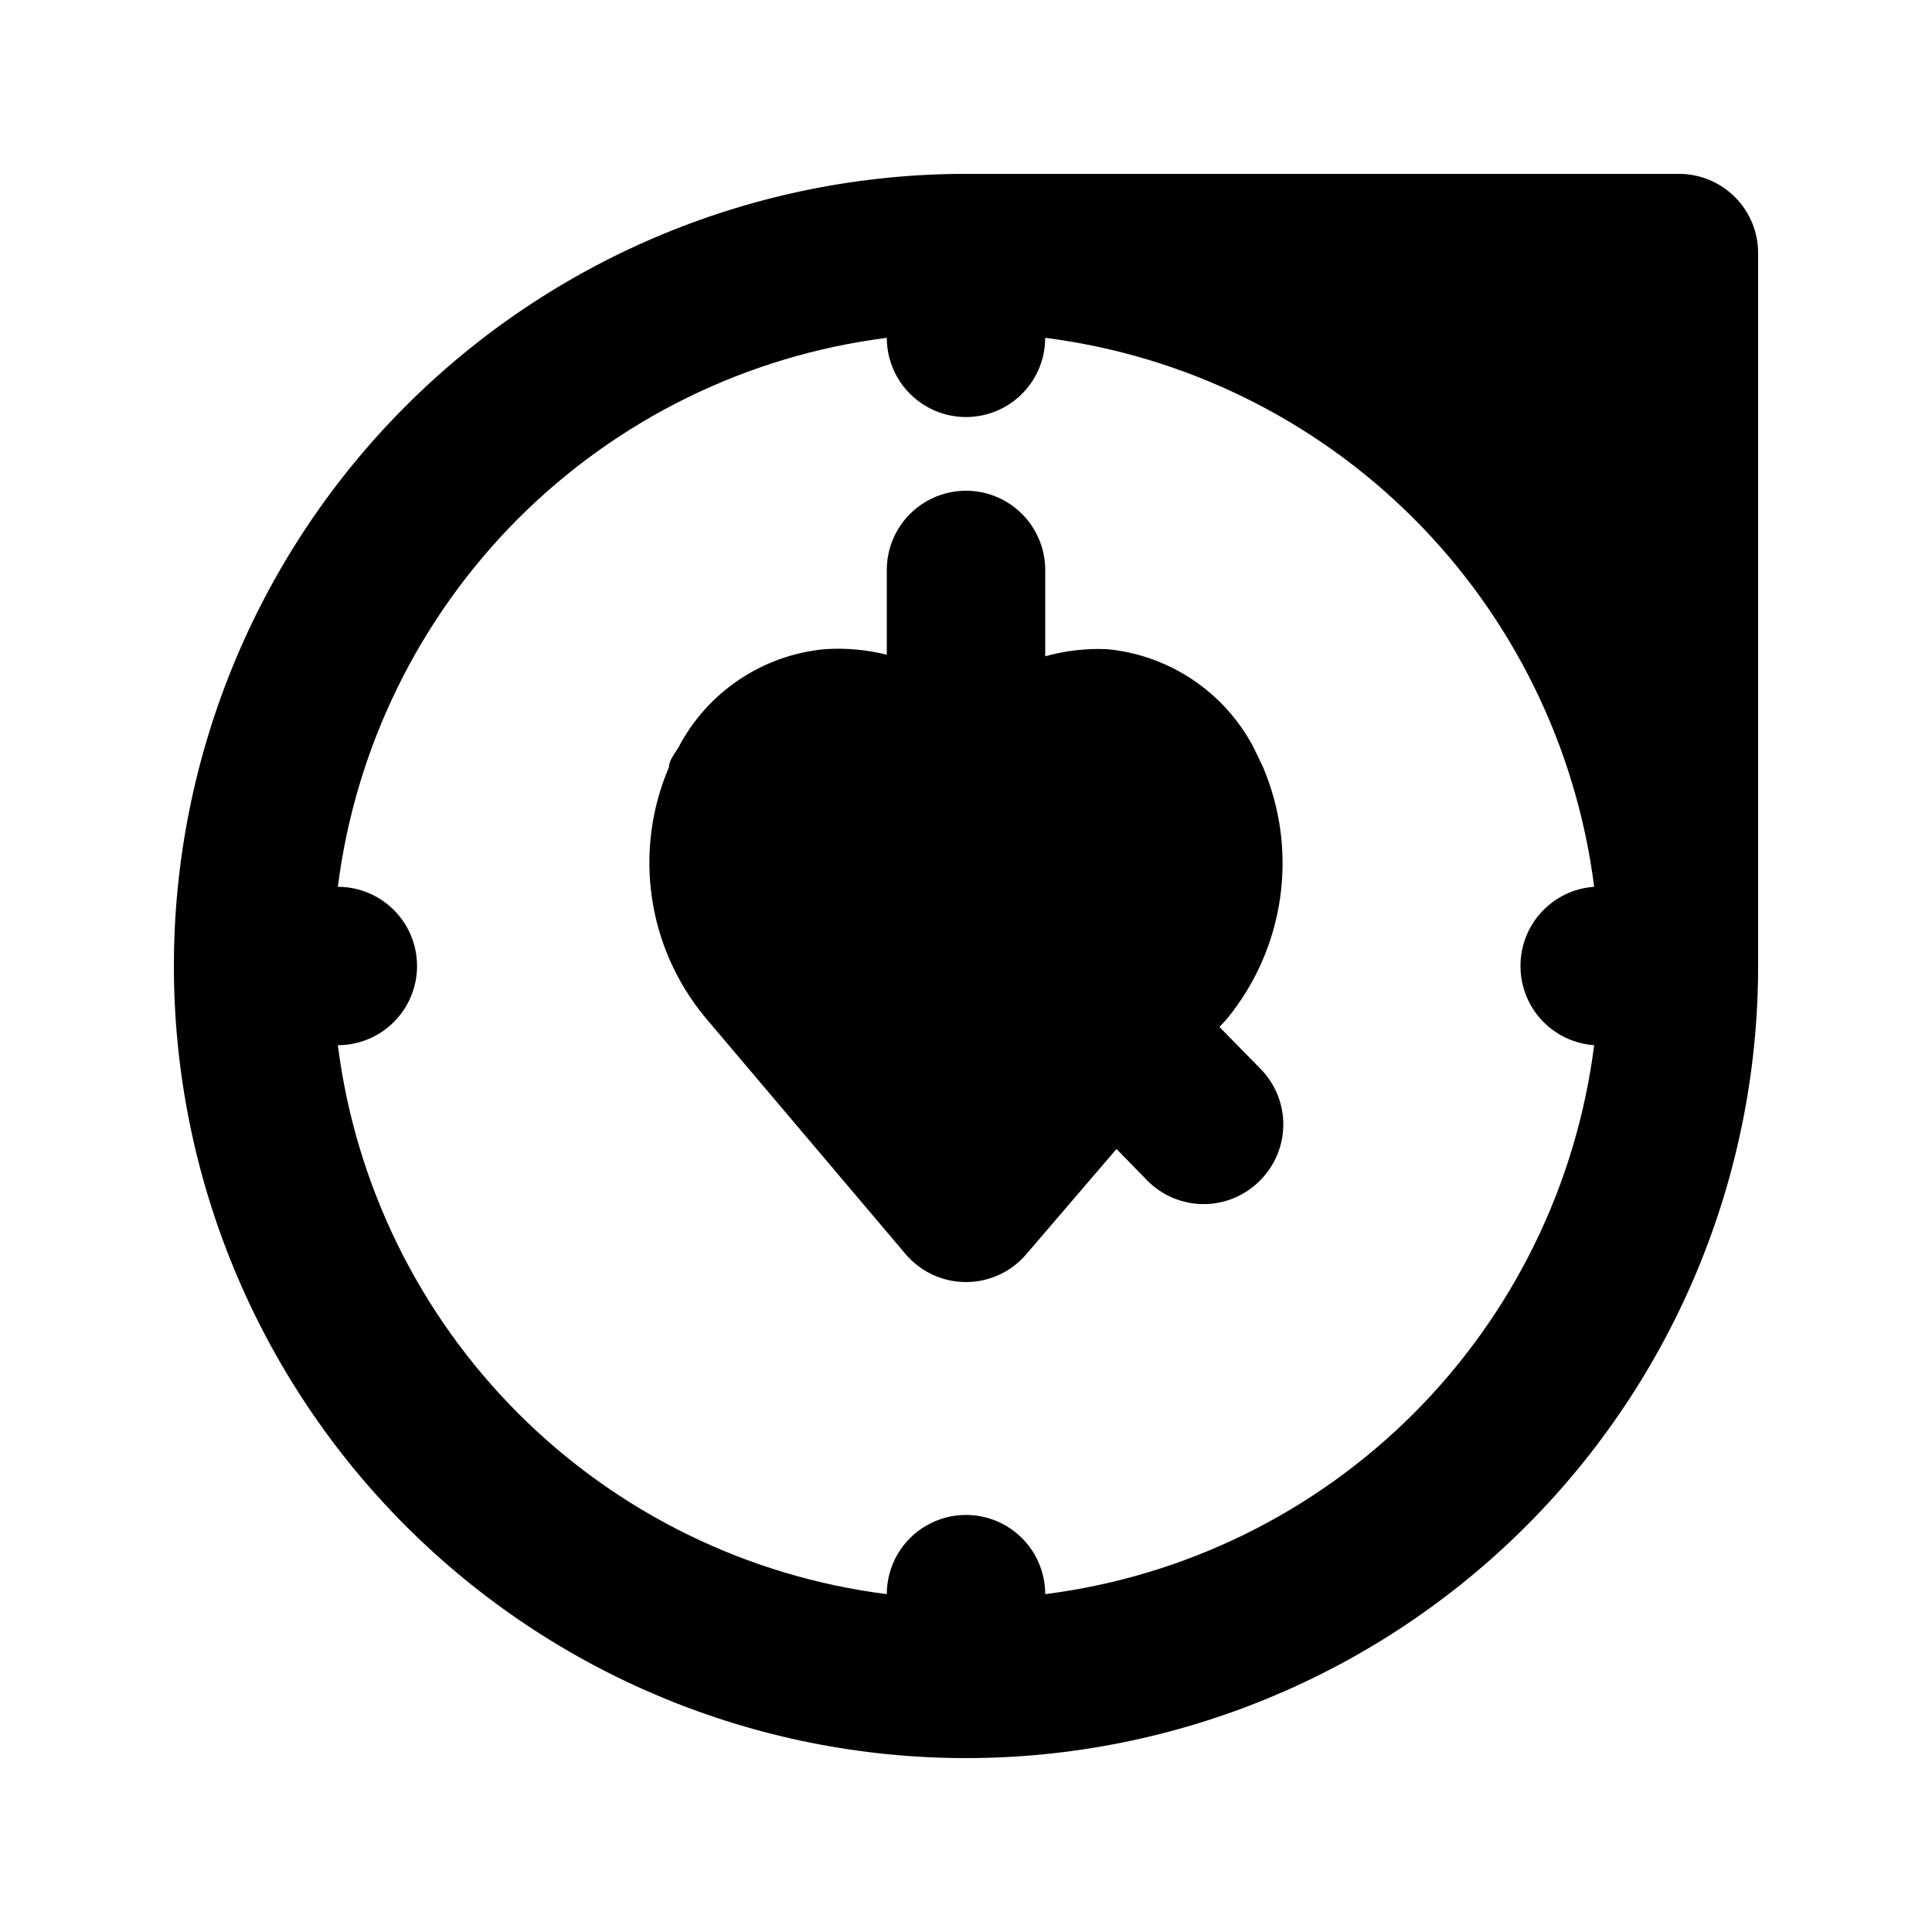
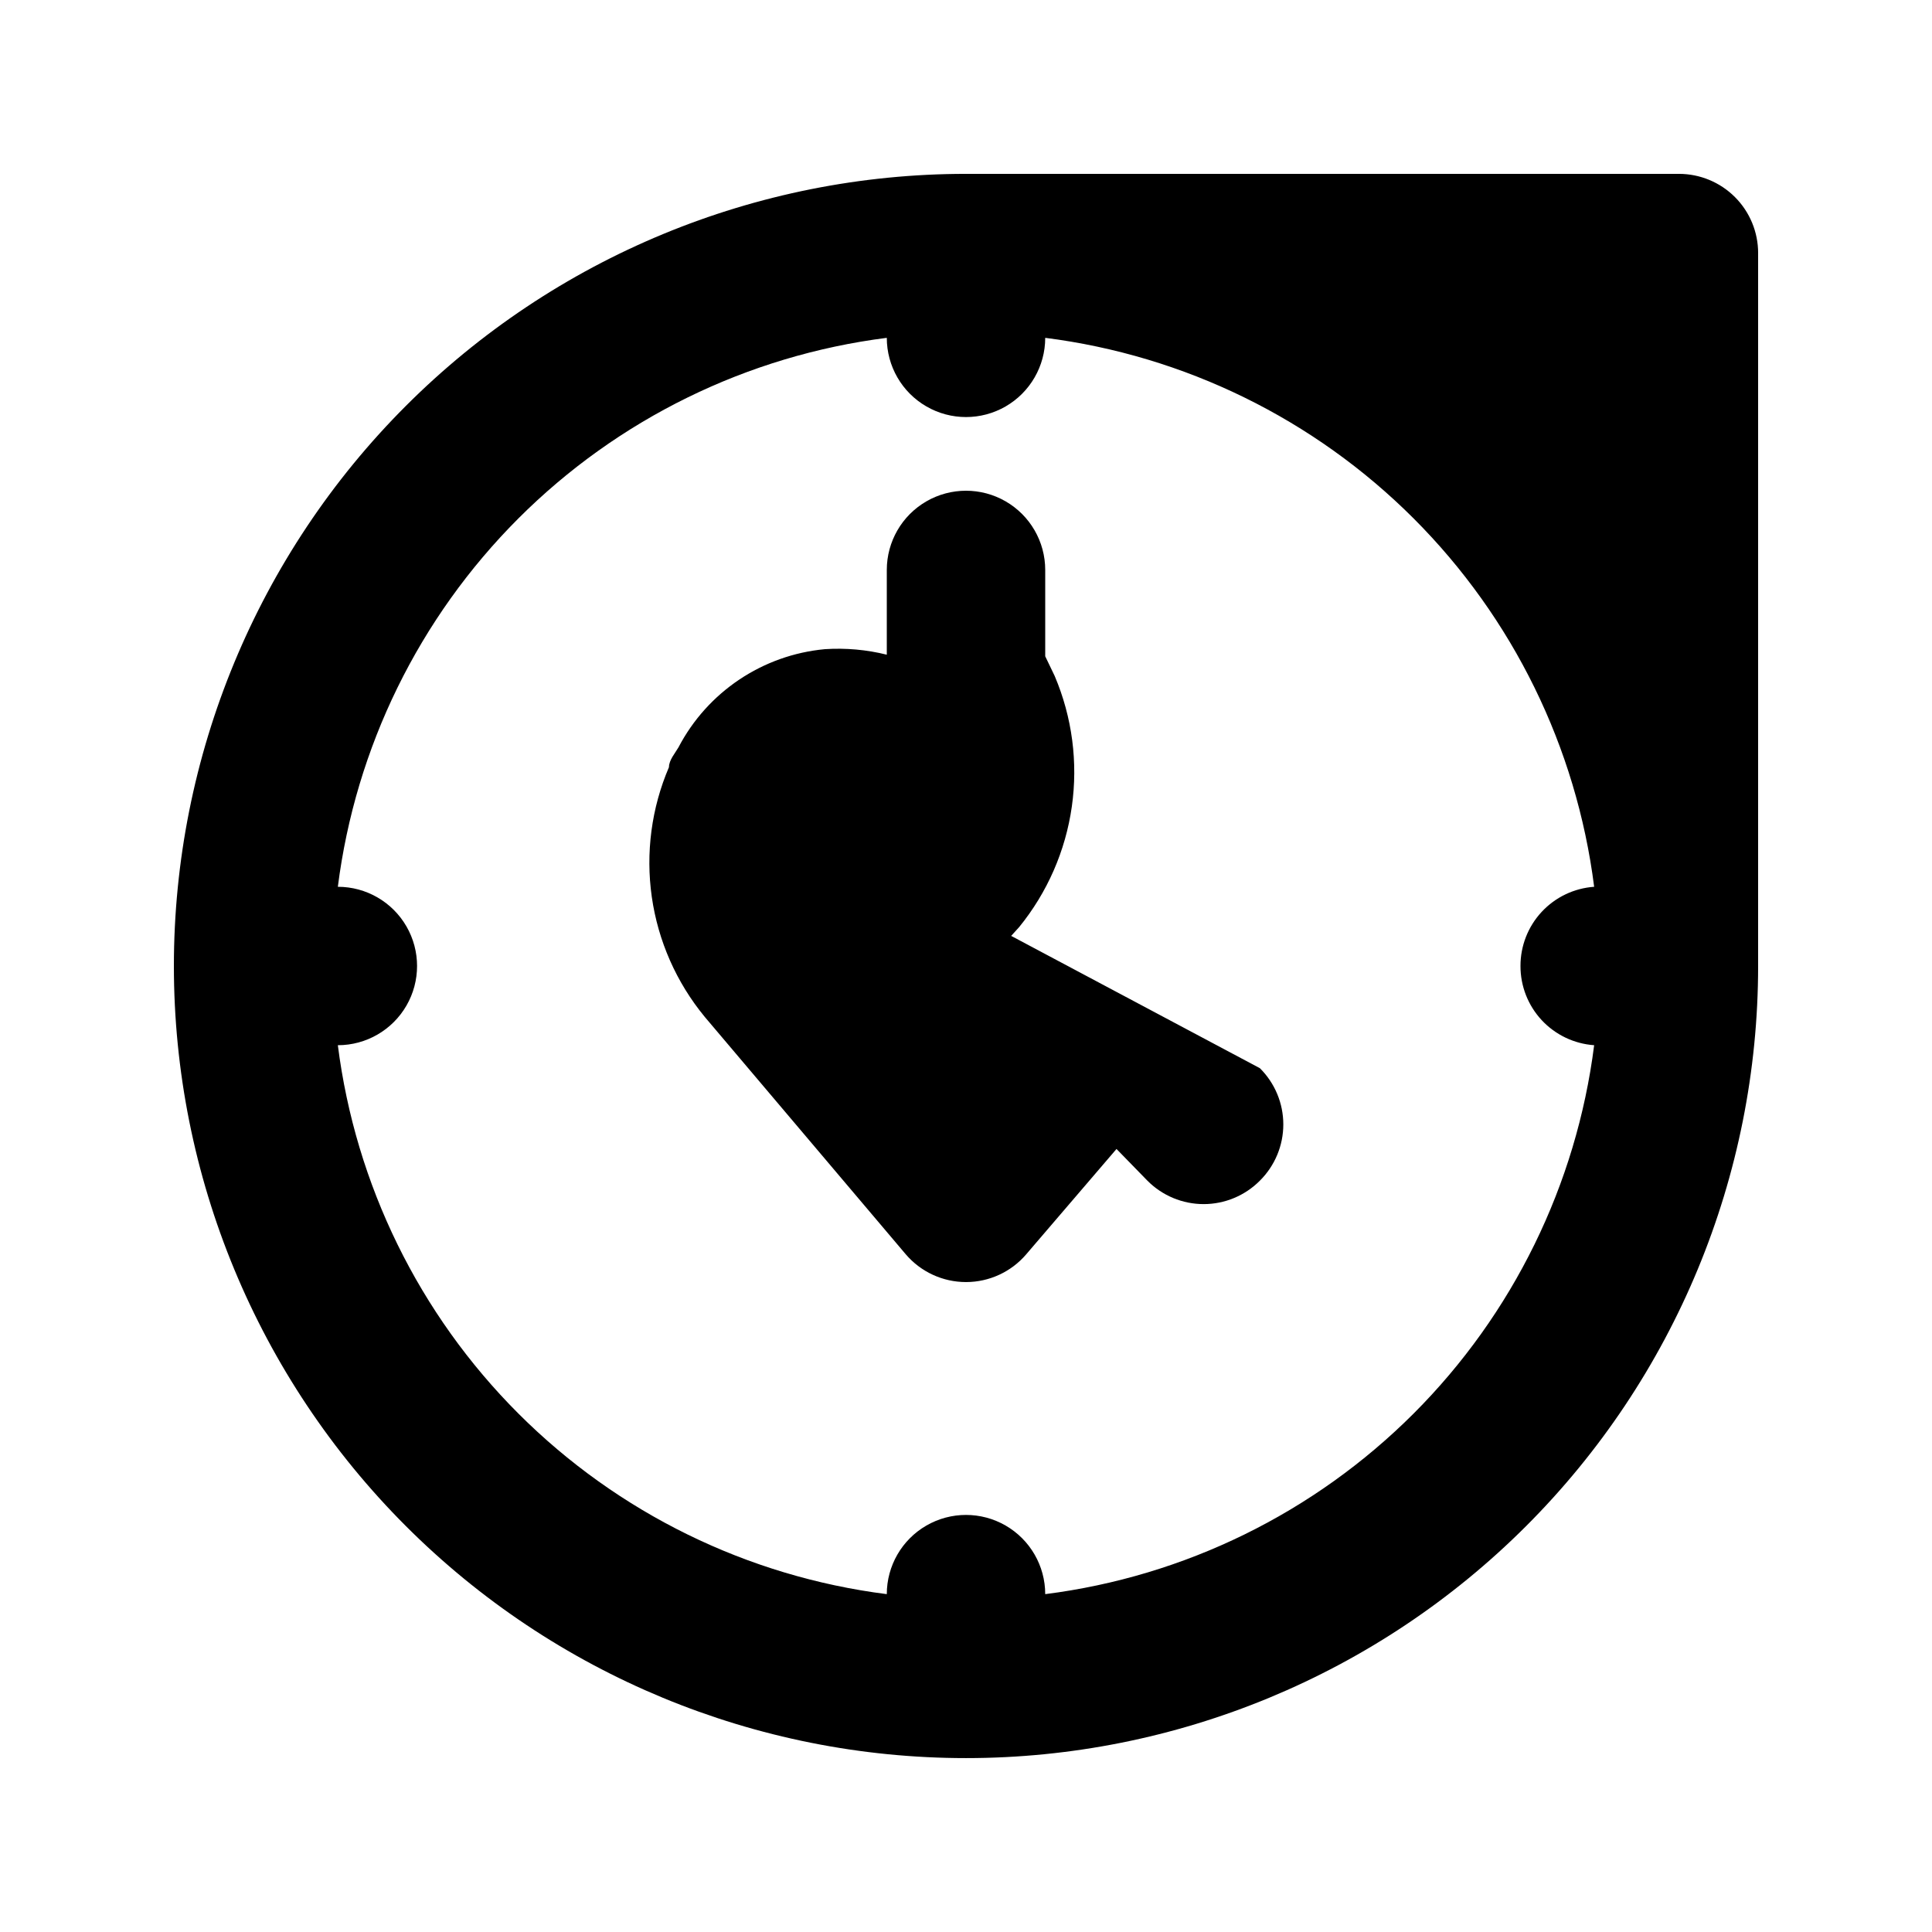
<svg xmlns="http://www.w3.org/2000/svg" fill="#000000" width="800px" height="800px" version="1.1" viewBox="144 144 512 512">
-   <path d="m477.88 427.08c3.973 3.941 6.211 9.309 6.211 14.906 0 5.594-2.238 10.961-6.211 14.902-3.941 3.973-9.309 6.211-14.902 6.211-5.598 0-10.965-2.238-14.906-6.211l-8.188-8.398-23.93 27.918v0.004c-3.988 4.664-9.816 7.348-15.953 7.348s-11.969-2.684-15.957-7.348l-53.32-62.977h0.004c-7.488-9.098-12.328-20.074-13.996-31.738-1.664-11.664-0.094-23.559 4.547-34.387 0-1.891 1.68-3.777 2.519-5.246v-0.004c7.691-14.699 22.312-24.5 38.836-26.027 5.5-0.355 11.023 0.137 16.375 1.469v-22.461c0-7.5 4-14.43 10.496-18.18 6.492-3.75 14.496-3.75 20.992 0 6.492 3.75 10.496 10.68 10.496 18.18v22.879c5.324-1.48 10.848-2.117 16.371-1.887 16.512 1.562 31.113 11.352 38.836 26.027l2.519 5.246v0.004c4.629 10.902 6.199 22.859 4.531 34.586-1.664 11.727-6.496 22.777-13.977 31.957l-2.098 2.309zm132.04-216.01v188.93c0 55.672-22.117 109.07-61.484 148.43-39.367 39.367-92.762 61.484-148.43 61.484-55.676 0-109.07-22.117-148.44-61.484-39.367-39.367-61.484-92.762-61.484-148.43 0-55.676 22.117-109.07 61.484-148.44s92.762-61.484 148.44-61.484h188.93-0.004c5.57 0 10.906 2.211 14.844 6.148s6.148 9.277 6.148 14.844zm-62.977 188.93c-0.012-5.324 1.996-10.453 5.621-14.348 3.625-3.898 8.594-6.273 13.902-6.644-4.684-36.949-21.52-71.289-47.852-97.625-26.336-26.332-60.676-43.168-97.621-47.852 0 7.5-4.004 14.43-10.496 18.18-6.496 3.75-14.5 3.75-20.992 0-6.496-3.75-10.496-10.68-10.496-18.18-36.949 4.684-71.289 21.52-97.625 47.852-26.332 26.336-43.168 60.676-47.852 97.625 7.5 0 14.43 4 18.18 10.496 3.75 6.492 3.75 14.496 0 20.992-3.75 6.492-10.68 10.496-18.18 10.496 4.684 36.945 21.52 71.285 47.852 97.621 26.336 26.332 60.676 43.168 97.625 47.852 0-7.5 4-14.43 10.496-18.18 6.492-3.75 14.496-3.75 20.992 0 6.492 3.75 10.496 10.68 10.496 18.18 36.945-4.684 71.285-21.52 97.621-47.852 26.332-26.336 43.168-60.676 47.852-97.621-5.309-0.375-10.277-2.75-13.902-6.644-3.625-3.898-5.633-9.027-5.621-14.348z" />
+   <path d="m477.88 427.08c3.973 3.941 6.211 9.309 6.211 14.906 0 5.594-2.238 10.961-6.211 14.902-3.941 3.973-9.309 6.211-14.902 6.211-5.598 0-10.965-2.238-14.906-6.211l-8.188-8.398-23.93 27.918v0.004c-3.988 4.664-9.816 7.348-15.953 7.348s-11.969-2.684-15.957-7.348l-53.32-62.977h0.004c-7.488-9.098-12.328-20.074-13.996-31.738-1.664-11.664-0.094-23.559 4.547-34.387 0-1.891 1.68-3.777 2.519-5.246v-0.004c7.691-14.699 22.312-24.5 38.836-26.027 5.5-0.355 11.023 0.137 16.375 1.469v-22.461c0-7.5 4-14.43 10.496-18.18 6.492-3.75 14.496-3.75 20.992 0 6.492 3.75 10.496 10.68 10.496 18.18v22.879l2.519 5.246v0.004c4.629 10.902 6.199 22.859 4.531 34.586-1.664 11.727-6.496 22.777-13.977 31.957l-2.098 2.309zm132.04-216.01v188.93c0 55.672-22.117 109.07-61.484 148.43-39.367 39.367-92.762 61.484-148.43 61.484-55.676 0-109.07-22.117-148.44-61.484-39.367-39.367-61.484-92.762-61.484-148.43 0-55.676 22.117-109.07 61.484-148.44s92.762-61.484 148.44-61.484h188.93-0.004c5.57 0 10.906 2.211 14.844 6.148s6.148 9.277 6.148 14.844zm-62.977 188.93c-0.012-5.324 1.996-10.453 5.621-14.348 3.625-3.898 8.594-6.273 13.902-6.644-4.684-36.949-21.52-71.289-47.852-97.625-26.336-26.332-60.676-43.168-97.621-47.852 0 7.5-4.004 14.43-10.496 18.18-6.496 3.75-14.5 3.75-20.992 0-6.496-3.75-10.496-10.68-10.496-18.18-36.949 4.684-71.289 21.52-97.625 47.852-26.332 26.336-43.168 60.676-47.852 97.625 7.5 0 14.43 4 18.18 10.496 3.75 6.492 3.75 14.496 0 20.992-3.75 6.492-10.68 10.496-18.18 10.496 4.684 36.945 21.52 71.285 47.852 97.621 26.336 26.332 60.676 43.168 97.625 47.852 0-7.5 4-14.43 10.496-18.18 6.492-3.75 14.496-3.75 20.992 0 6.492 3.75 10.496 10.68 10.496 18.18 36.945-4.684 71.285-21.52 97.621-47.852 26.332-26.336 43.168-60.676 47.852-97.621-5.309-0.375-10.277-2.75-13.902-6.644-3.625-3.898-5.633-9.027-5.621-14.348z" />
</svg>